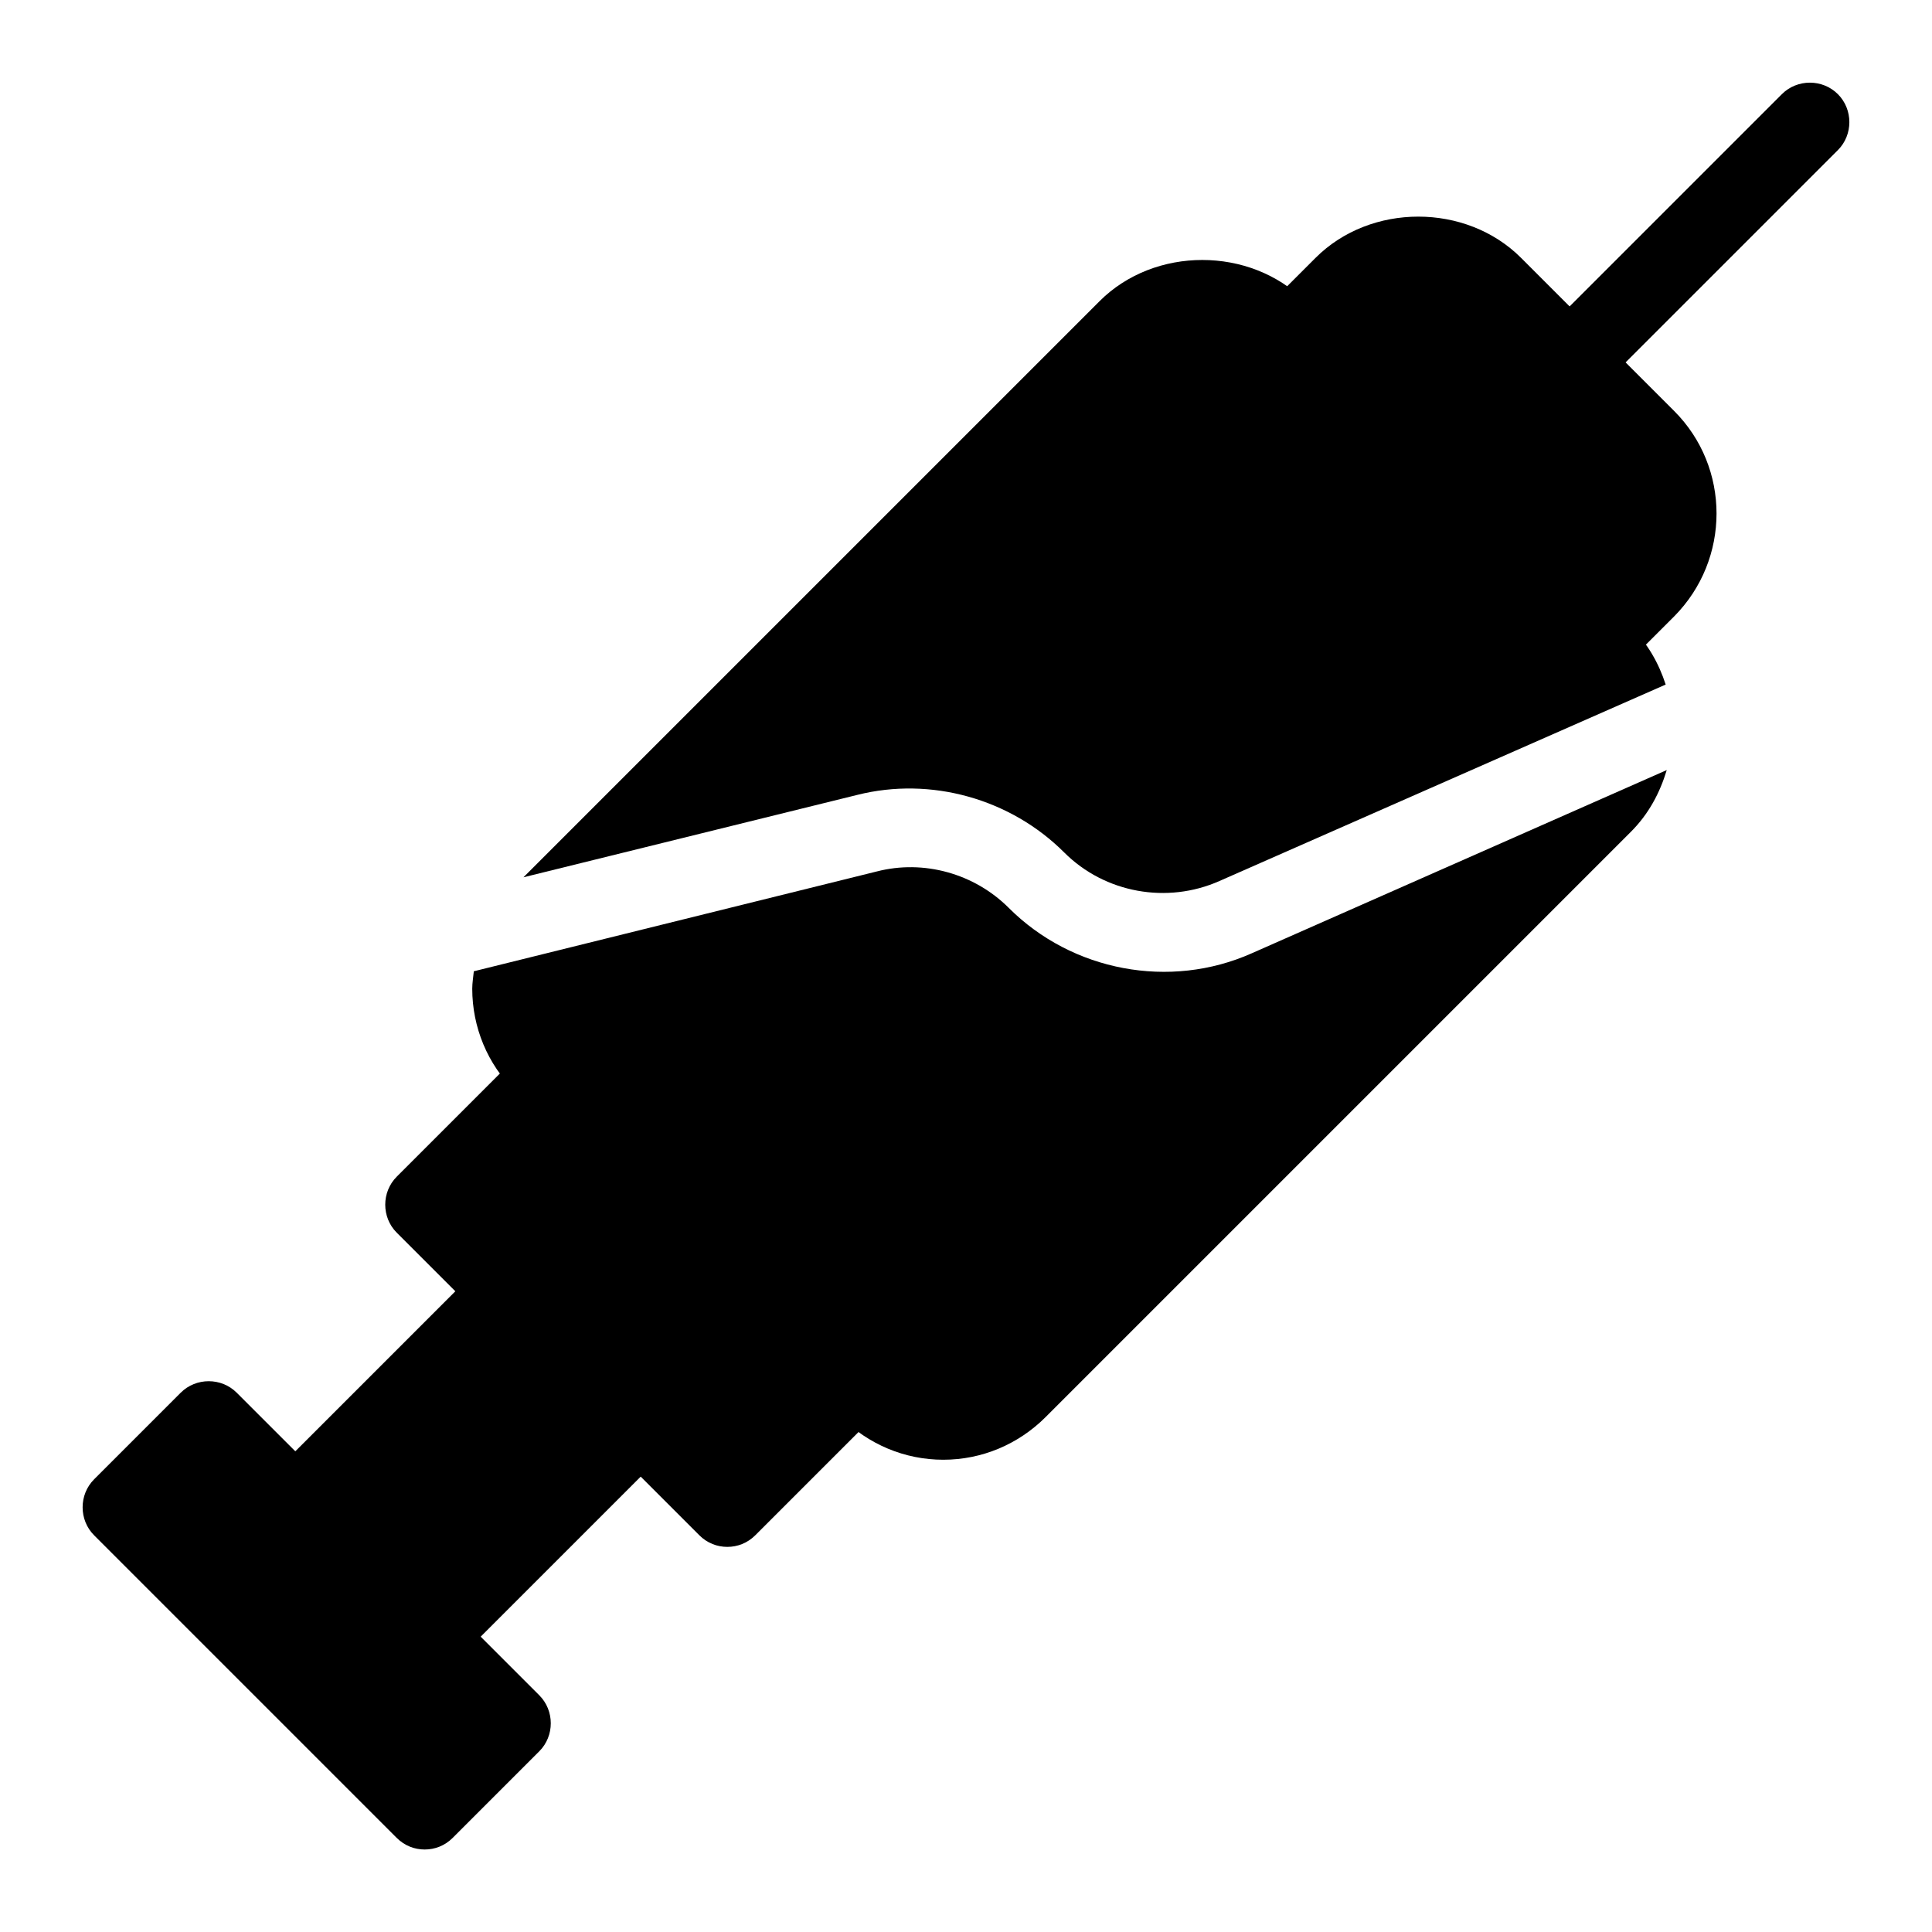
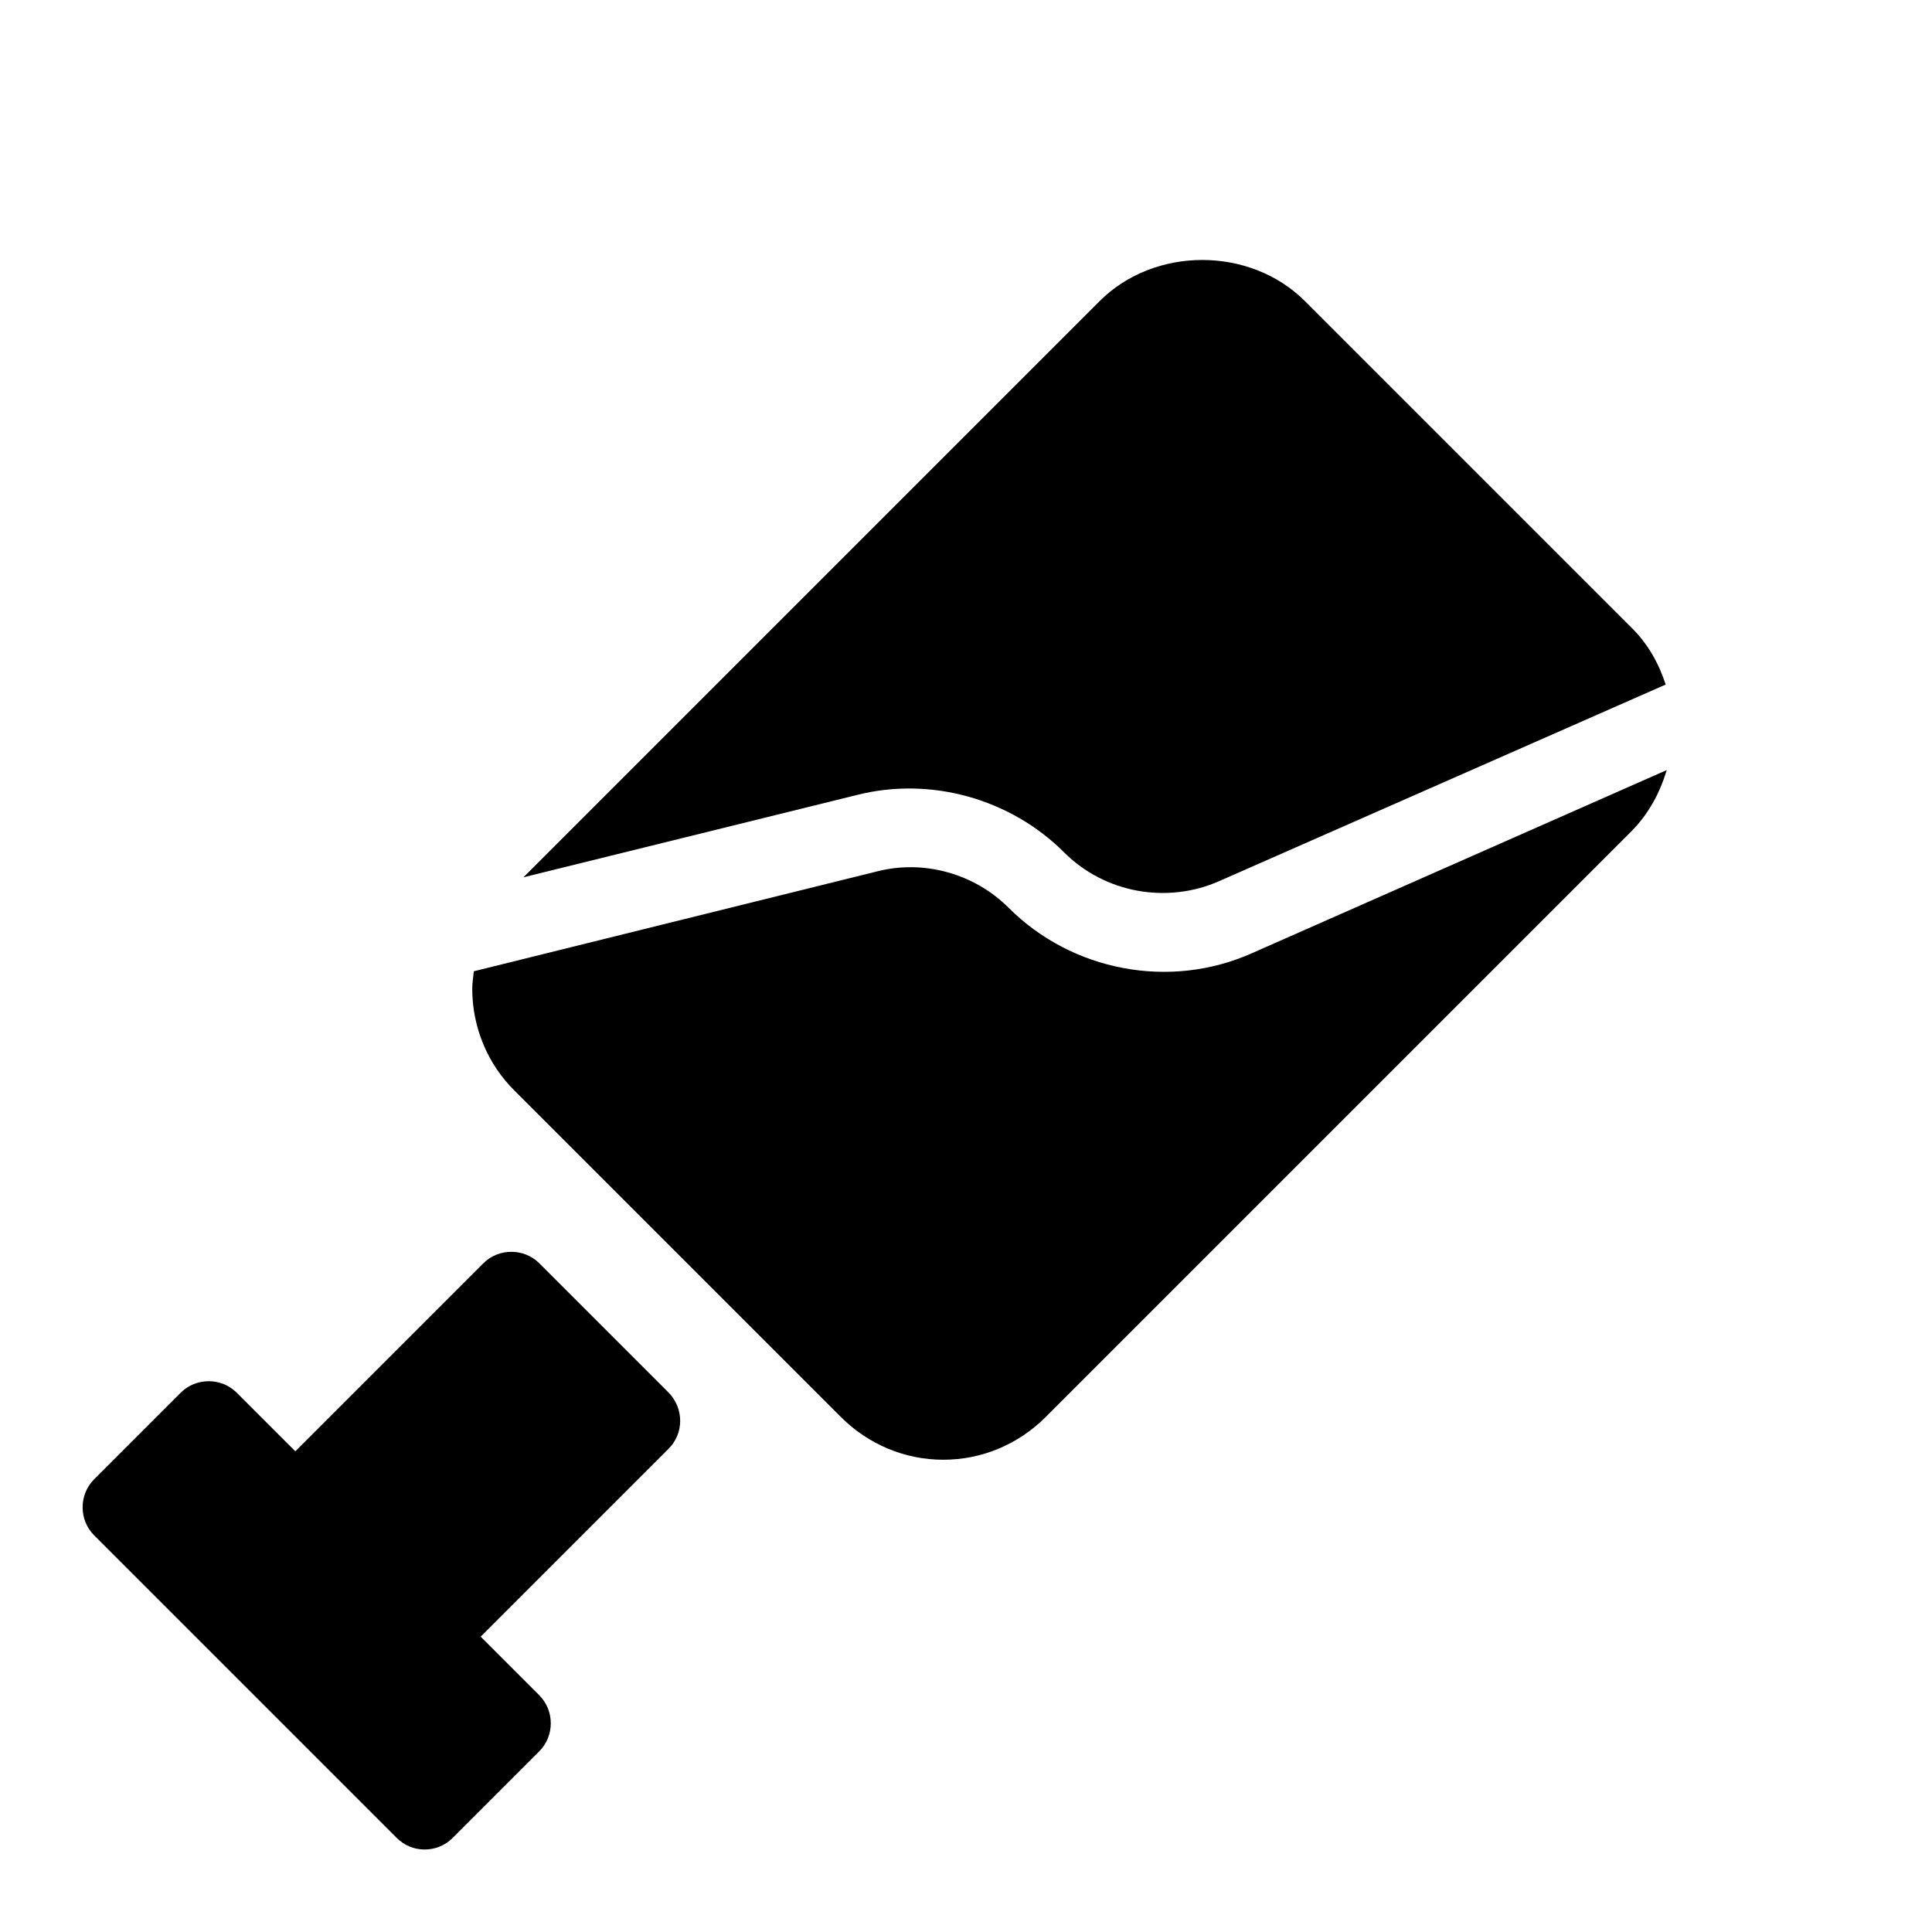
<svg xmlns="http://www.w3.org/2000/svg" fill="#000000" width="800px" height="800px" version="1.1" viewBox="144 144 512 512">
  <g>
-     <path d="m587.67 252.91-40.586-40.586c-14.555-14.555-39.887-14.555-54.438 0l-14.555 14.555c-1.961 1.961-3.078 4.617-3.078 7.418s1.121 5.457 3.078 7.418l80.191 80.191c2.098 2.098 4.758 3.078 7.418 3.078 2.66 0 5.316-0.98 7.418-3.078l14.555-14.555c14.969-15.117 14.969-39.469-0.004-54.441z" />
-     <path d="m378.45 501.74-80.191-80.191c-4.059-4.059-10.777-4.059-14.836 0l-34.285 34.285c-4.059 4.059-4.059 10.777 0 14.836l80.191 80.191c2.098 2.098 4.758 3.078 7.418 3.078 2.66 0 5.316-0.98 7.418-3.078l34.285-34.285c4.059-4.199 4.059-10.777 0-14.836z" />
    <path d="m321.21 513.07-34.285-34.285c-4.059-4.059-10.777-4.059-14.836 0l-57.238 57.238c-4.059 4.059-4.059 10.777 0 14.836l34.285 34.285c2.098 2.098 4.758 3.078 7.418 3.078 2.66 0 5.316-0.98 7.418-3.078l57.238-57.238c4.059-4.059 4.059-10.637 0-14.836z" />
    <path d="m286.92 593.27-80.191-80.191c-4.059-4.059-10.777-4.059-14.836 0l-22.953 22.953c-4.059 4.059-4.059 10.777 0 14.836l80.191 80.191c2.098 2.098 4.758 3.078 7.418 3.078 2.66 0 5.316-0.98 7.418-3.078l22.953-22.953c4.059-4.059 4.059-10.777 0-14.836z" />
-     <path d="m559.96 250.54c-2.66 0-5.316-0.98-7.418-3.078-4.059-4.059-4.059-10.777 0-14.836l63.676-63.676c4.059-4.059 10.777-4.059 14.836 0 4.059 4.059 4.059 10.777 0 14.836l-63.676 63.676c-1.961 1.957-4.758 3.078-7.418 3.078z" />
    <path d="m371.17 354.66c19.453-4.898 40.586 0.98 54.859 15.254 10.777 10.777 27.289 13.715 41.145 7.559l118.25-52.059c-1.82-5.598-4.758-10.914-9.238-15.254l-86.348-86.348c-14.555-14.555-39.887-14.555-54.438 0l-152.68 152.68z" />
    <path d="m475.71 396.64c-21.691 9.656-47.582 4.758-64.375-12.035-9.098-9.098-22.531-12.875-34.988-9.656l-106.78 26.449c-0.141 1.539-0.418 3.078-0.418 4.617 0 10.215 4.059 20.012 11.336 27.148l86.348 86.348c7.277 7.277 16.934 11.336 27.148 11.336 10.215 0 19.871-4.059 27.148-11.336l155.06-155.06c4.758-4.758 7.695-10.355 9.516-16.375z" />
  </g>
</svg>